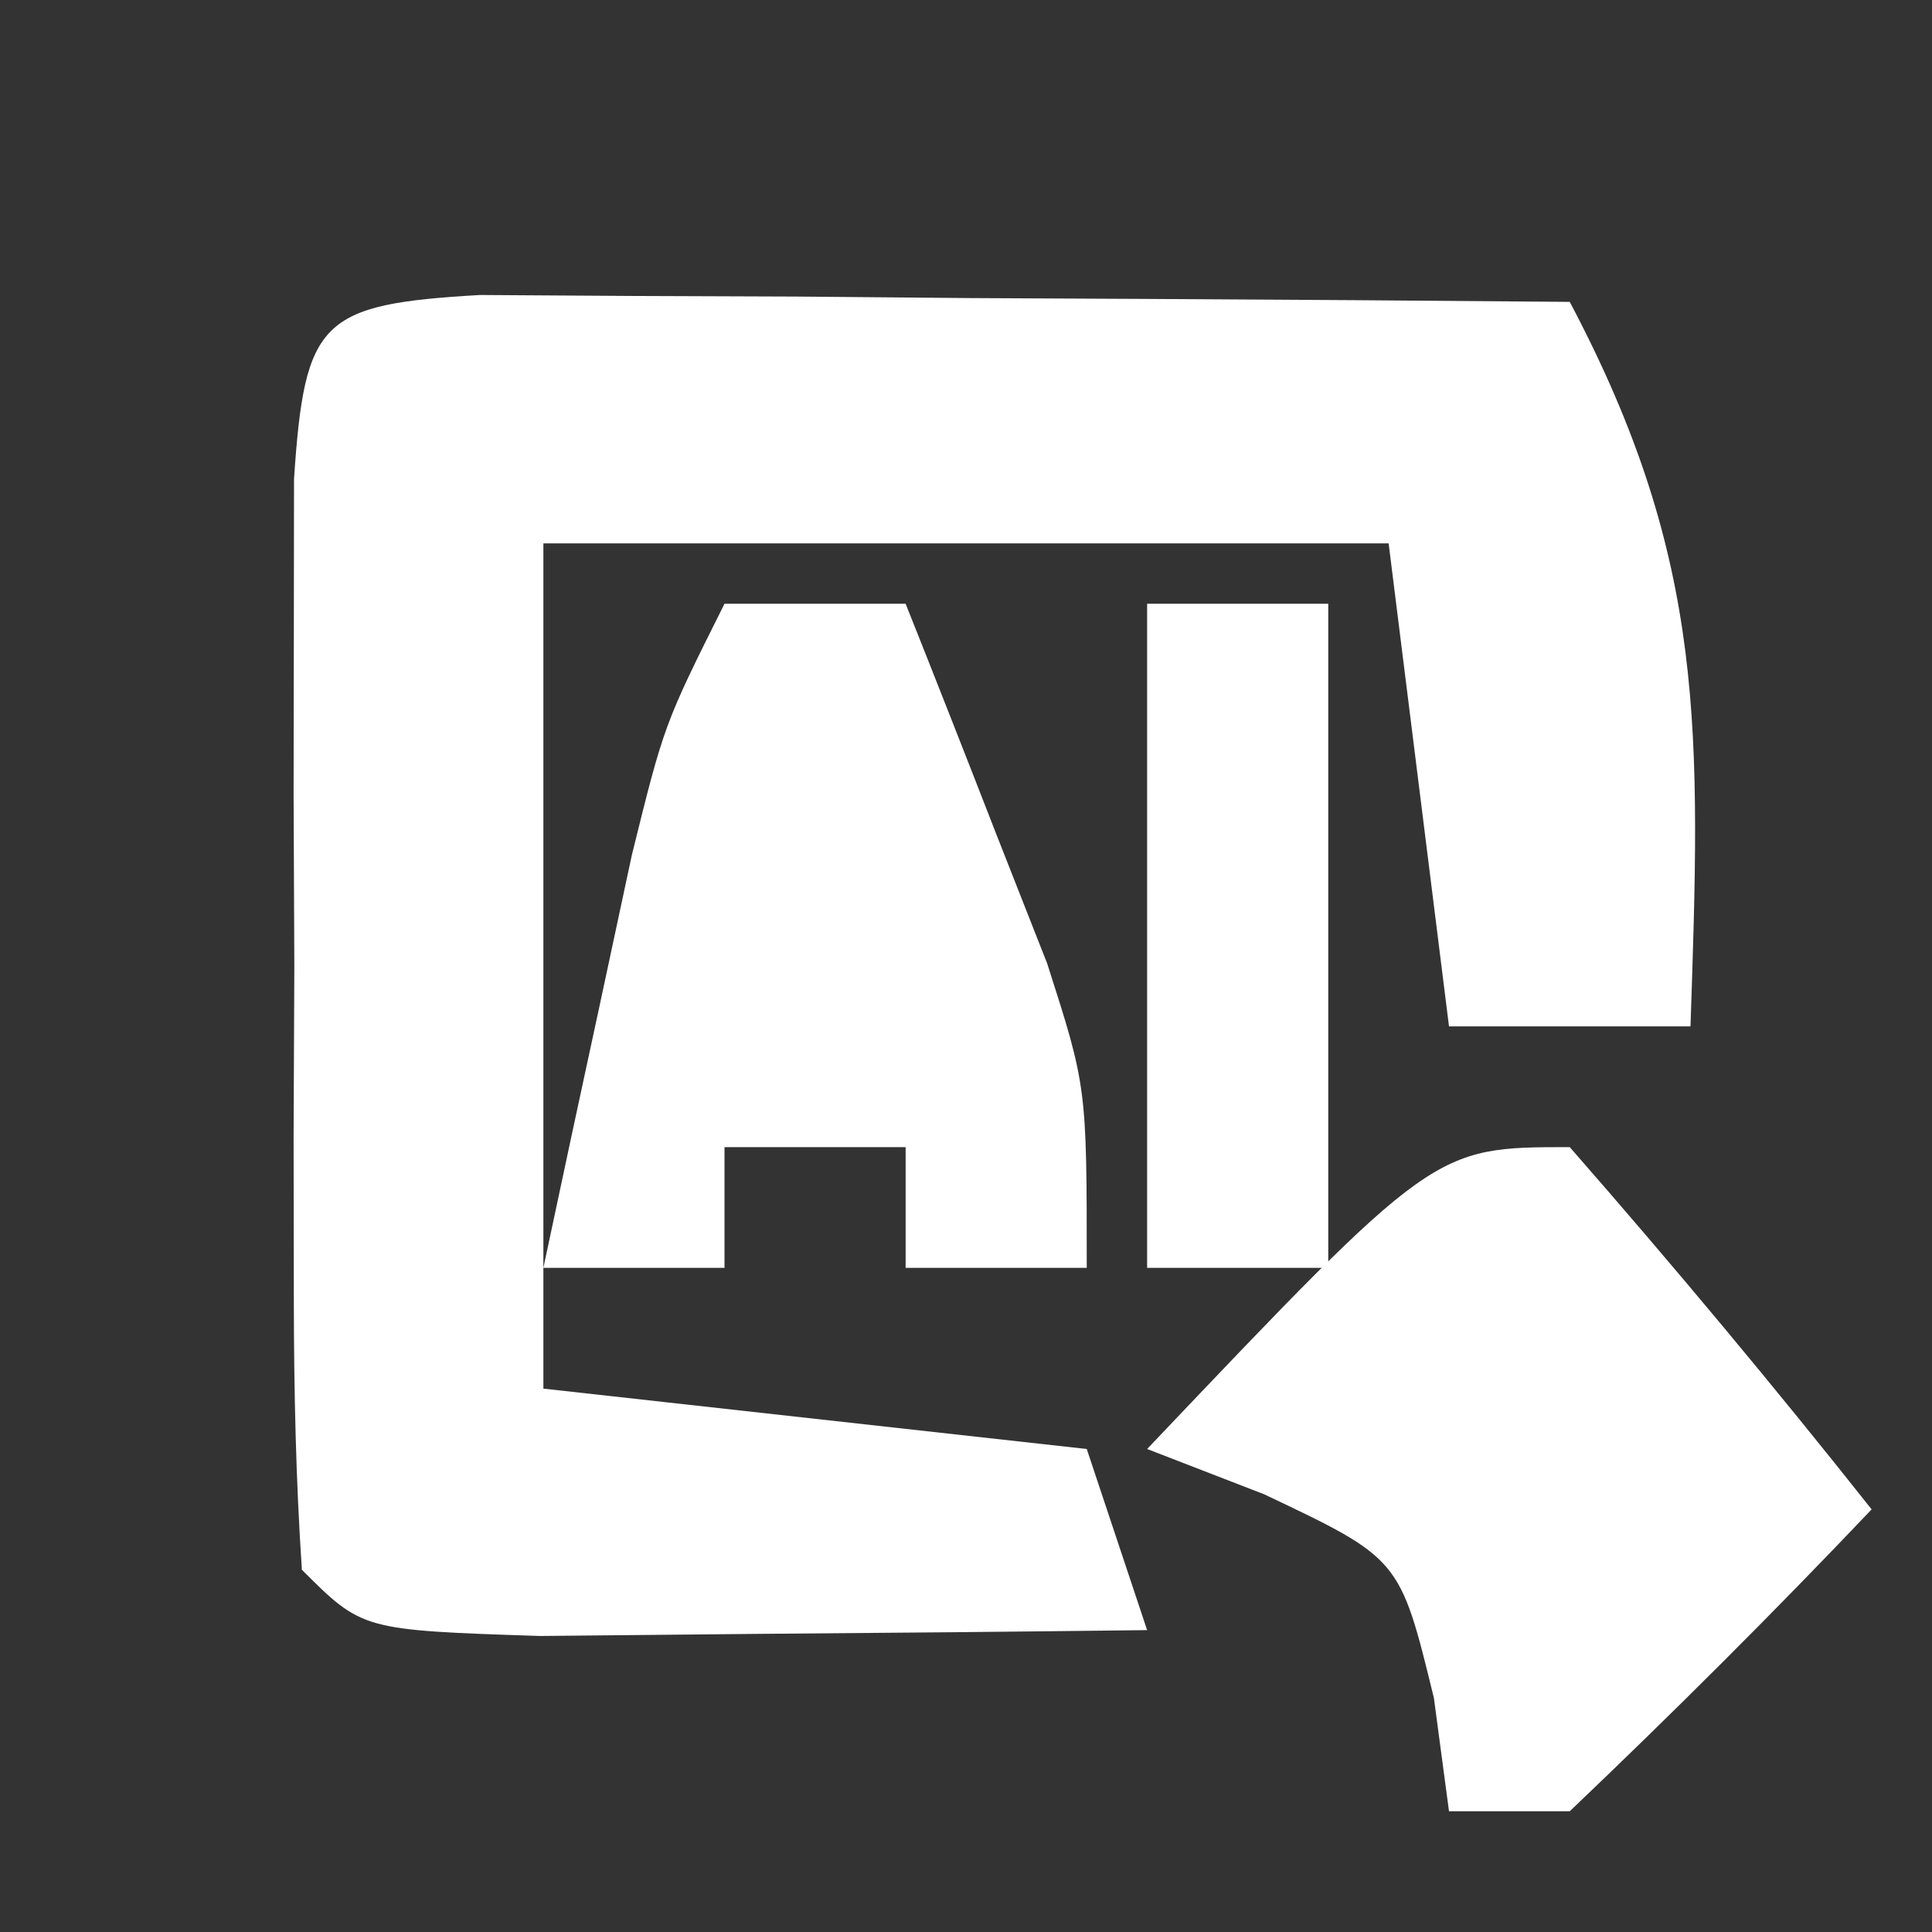
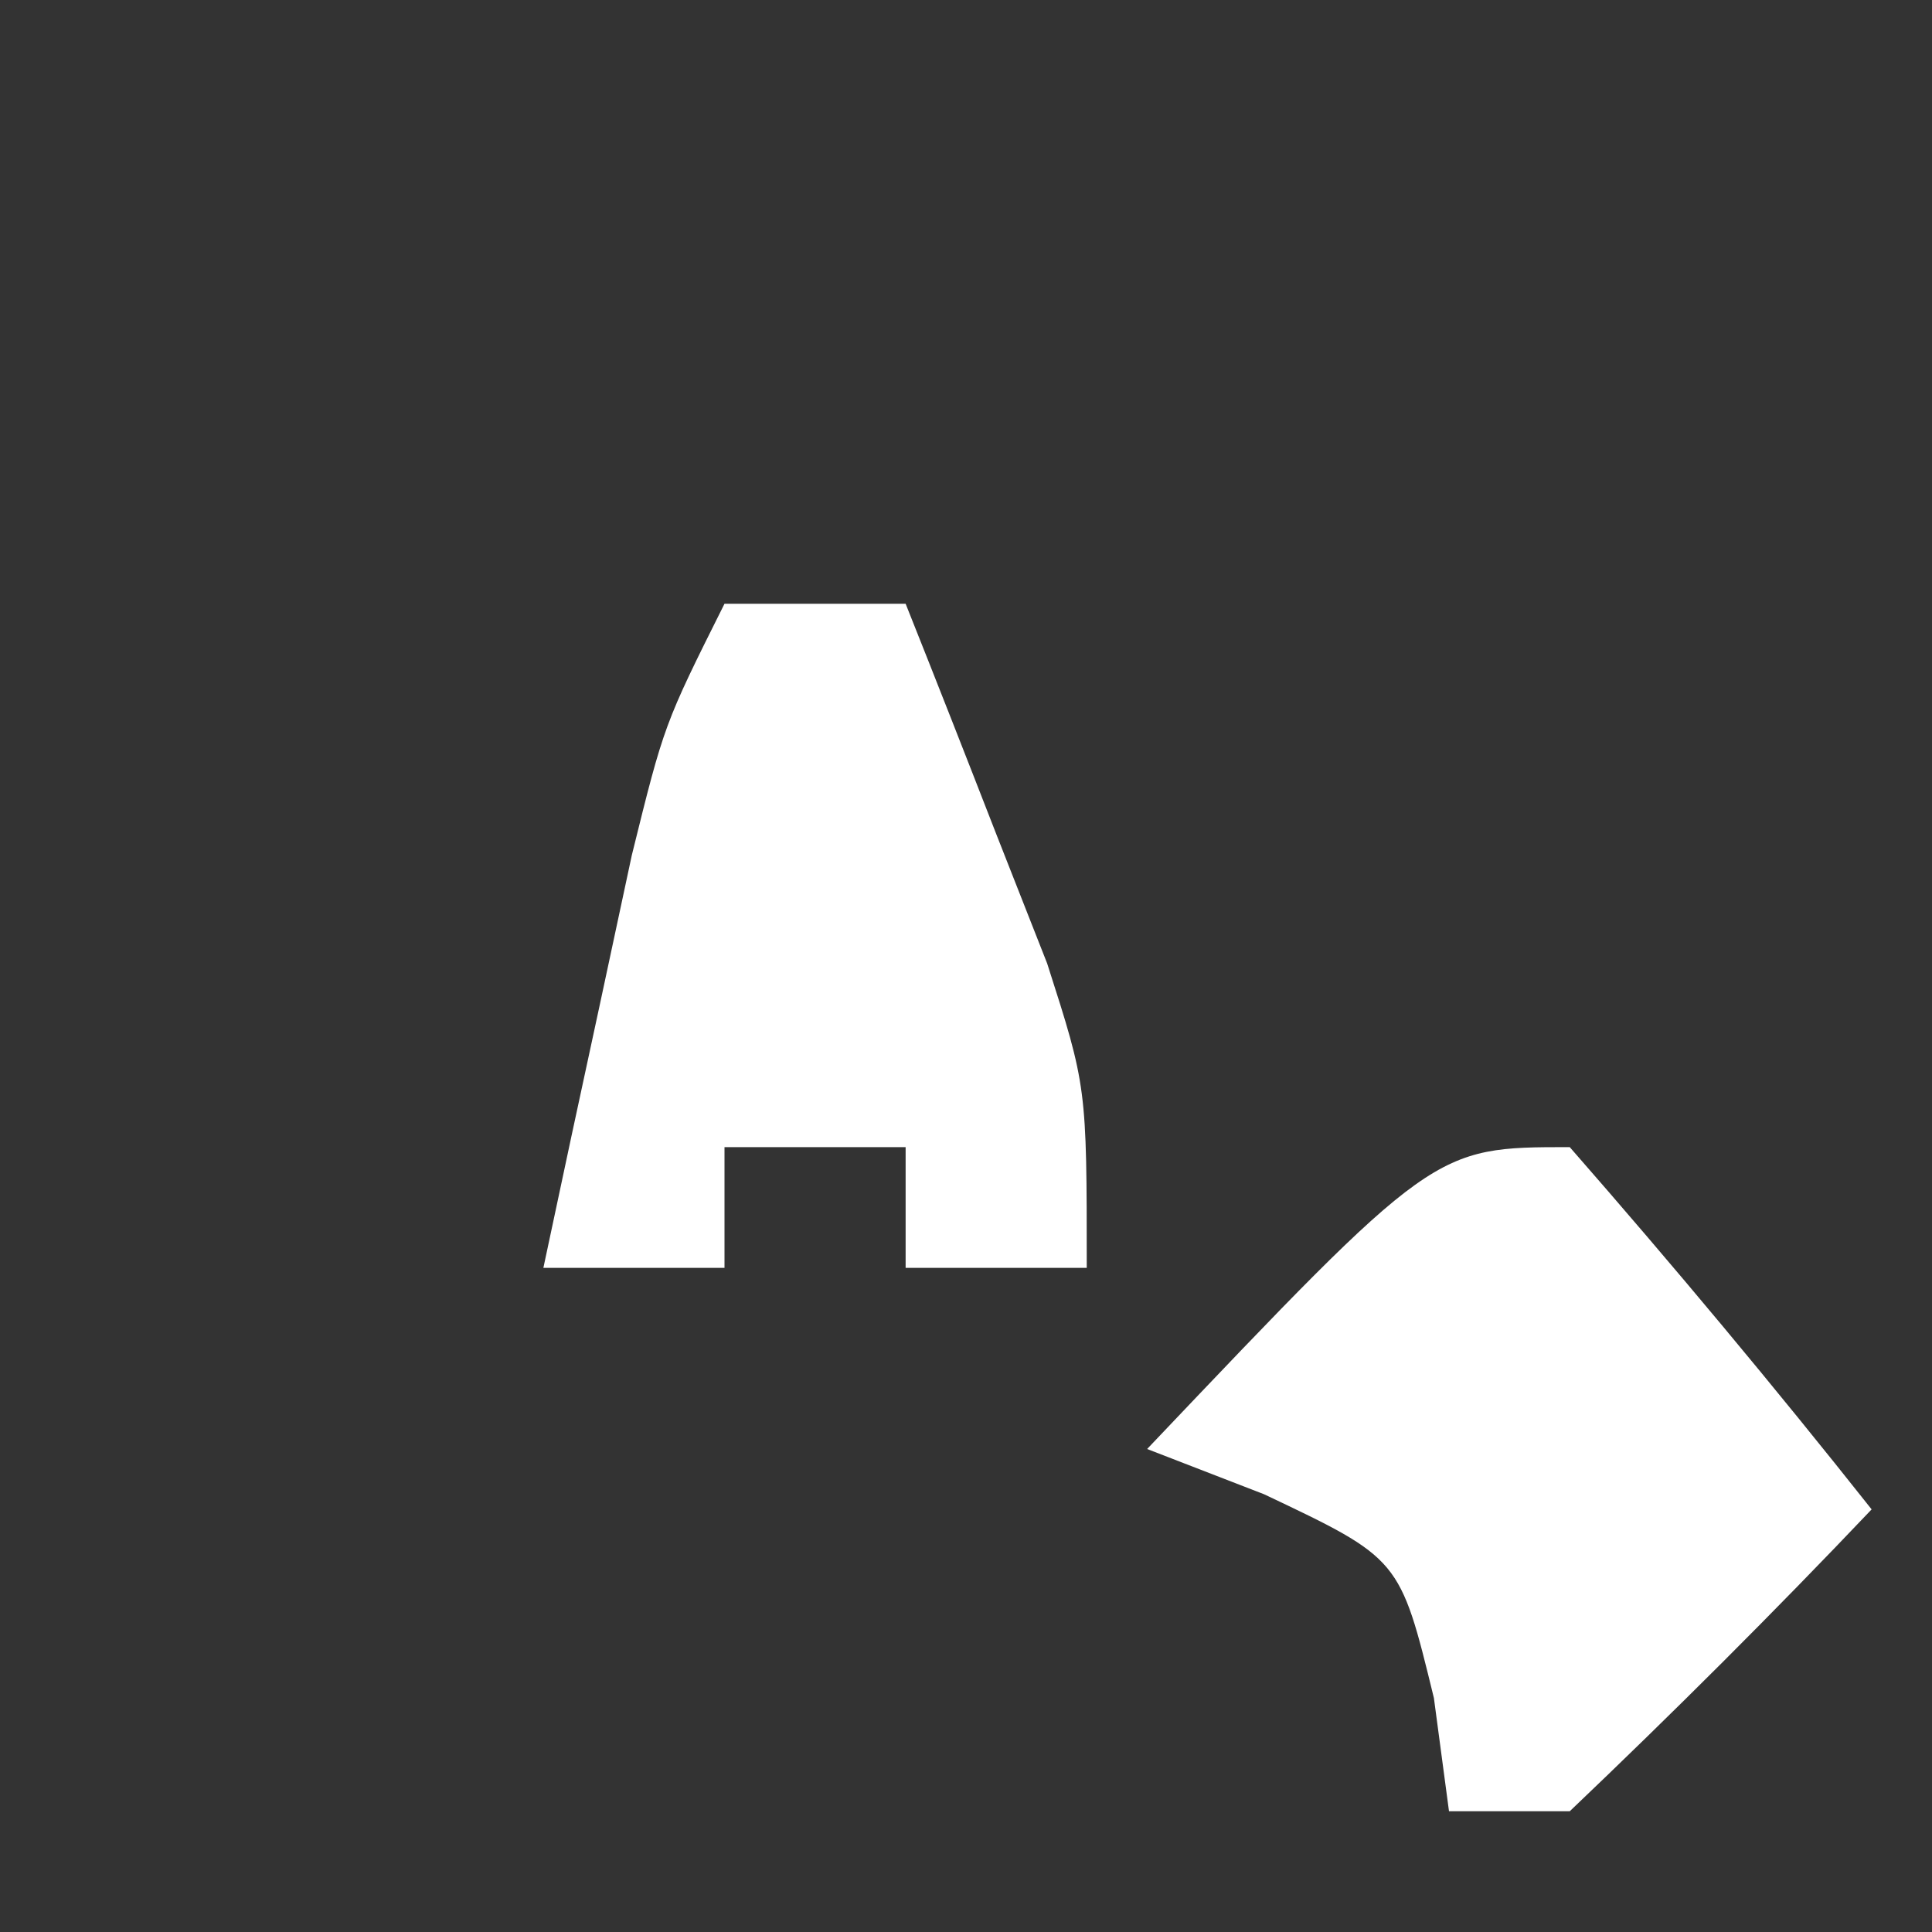
<svg xmlns="http://www.w3.org/2000/svg" version="1.1" width="32" height="32">
  <rect width="100%" height="100%" fill="#333333" stroke="none" />
-   <path d="M0 0 C0.833 0.005 1.665 0.01 2.523 0.016 C3.422 0.019 4.321 0.022 5.248 0.026 C6.666 0.038 6.666 0.038 8.113 0.051 C9.062 0.056 10.012 0.06 10.99 0.065 C13.344 0.077 15.697 0.093 18.051 0.114 C20.332 4.424 20.212 7.262 20.051 12.114 C18.731 12.114 17.411 12.114 16.051 12.114 C15.721 9.474 15.391 6.834 15.051 4.114 C10.431 4.114 5.811 4.114 1.051 4.114 C1.051 8.734 1.051 13.354 1.051 18.114 C4.021 18.444 6.991 18.774 10.051 19.114 C10.381 20.104 10.711 21.094 11.051 22.114 C8.905 22.14 6.759 22.16 4.613 22.176 C3.418 22.188 2.223 22.199 0.992 22.211 C-1.949 22.114 -1.949 22.114 -2.949 21.114 C-3.048 19.637 -3.08 18.156 -3.082 16.676 C-3.084 15.781 -3.085 14.887 -3.086 13.965 C-3.08 12.554 -3.08 12.554 -3.074 11.114 C-3.078 10.173 -3.082 9.231 -3.086 8.262 C-3.085 7.367 -3.084 6.473 -3.082 5.551 C-3.081 4.312 -3.081 4.312 -3.079 3.047 C-2.903 0.412 -2.638 0.154 0 0 Z " fill="#FFFFFF" transform="translate(7.949,4.886)" />
  <path d="M0 0 C0.99 0 1.98 0 3 0 C3.506 1.268 4.005 2.54 4.5 3.812 C4.918 4.874 4.918 4.874 5.344 5.957 C6 8 6 8 6 11 C5.01 11 4.02 11 3 11 C3 10.34 3 9.68 3 9 C2.01 9 1.02 9 0 9 C0 9.66 0 10.32 0 11 C-0.99 11 -1.98 11 -3 11 C-2.691 9.541 -2.378 8.083 -2.062 6.625 C-1.888 5.813 -1.714 5.001 -1.535 4.164 C-1 2 -1 2 0 0 Z M1 5 C2 7 2 7 2 7 Z " fill="#FFFFFF" transform="translate(12,10)" />
  <path d="M0 0 C1.714 1.959 3.384 3.959 5 6 C3.377 7.709 1.707 9.374 0 11 C-0.66 11 -1.32 11 -2 11 C-2.124 10.072 -2.124 10.072 -2.25 9.125 C-2.813 6.816 -2.813 6.816 -5.062 5.75 C-5.702 5.503 -6.341 5.255 -7 5 C-2.25 0 -2.25 0 0 0 Z " fill="#FFFFFF" transform="translate(26,19)" />
-   <path d="M0 0 C0.99 0 1.98 0 3 0 C3 3.63 3 7.26 3 11 C2.01 11 1.02 11 0 11 C0 7.37 0 3.74 0 0 Z " fill="#FFFFFF" transform="translate(19,10)" />
</svg>